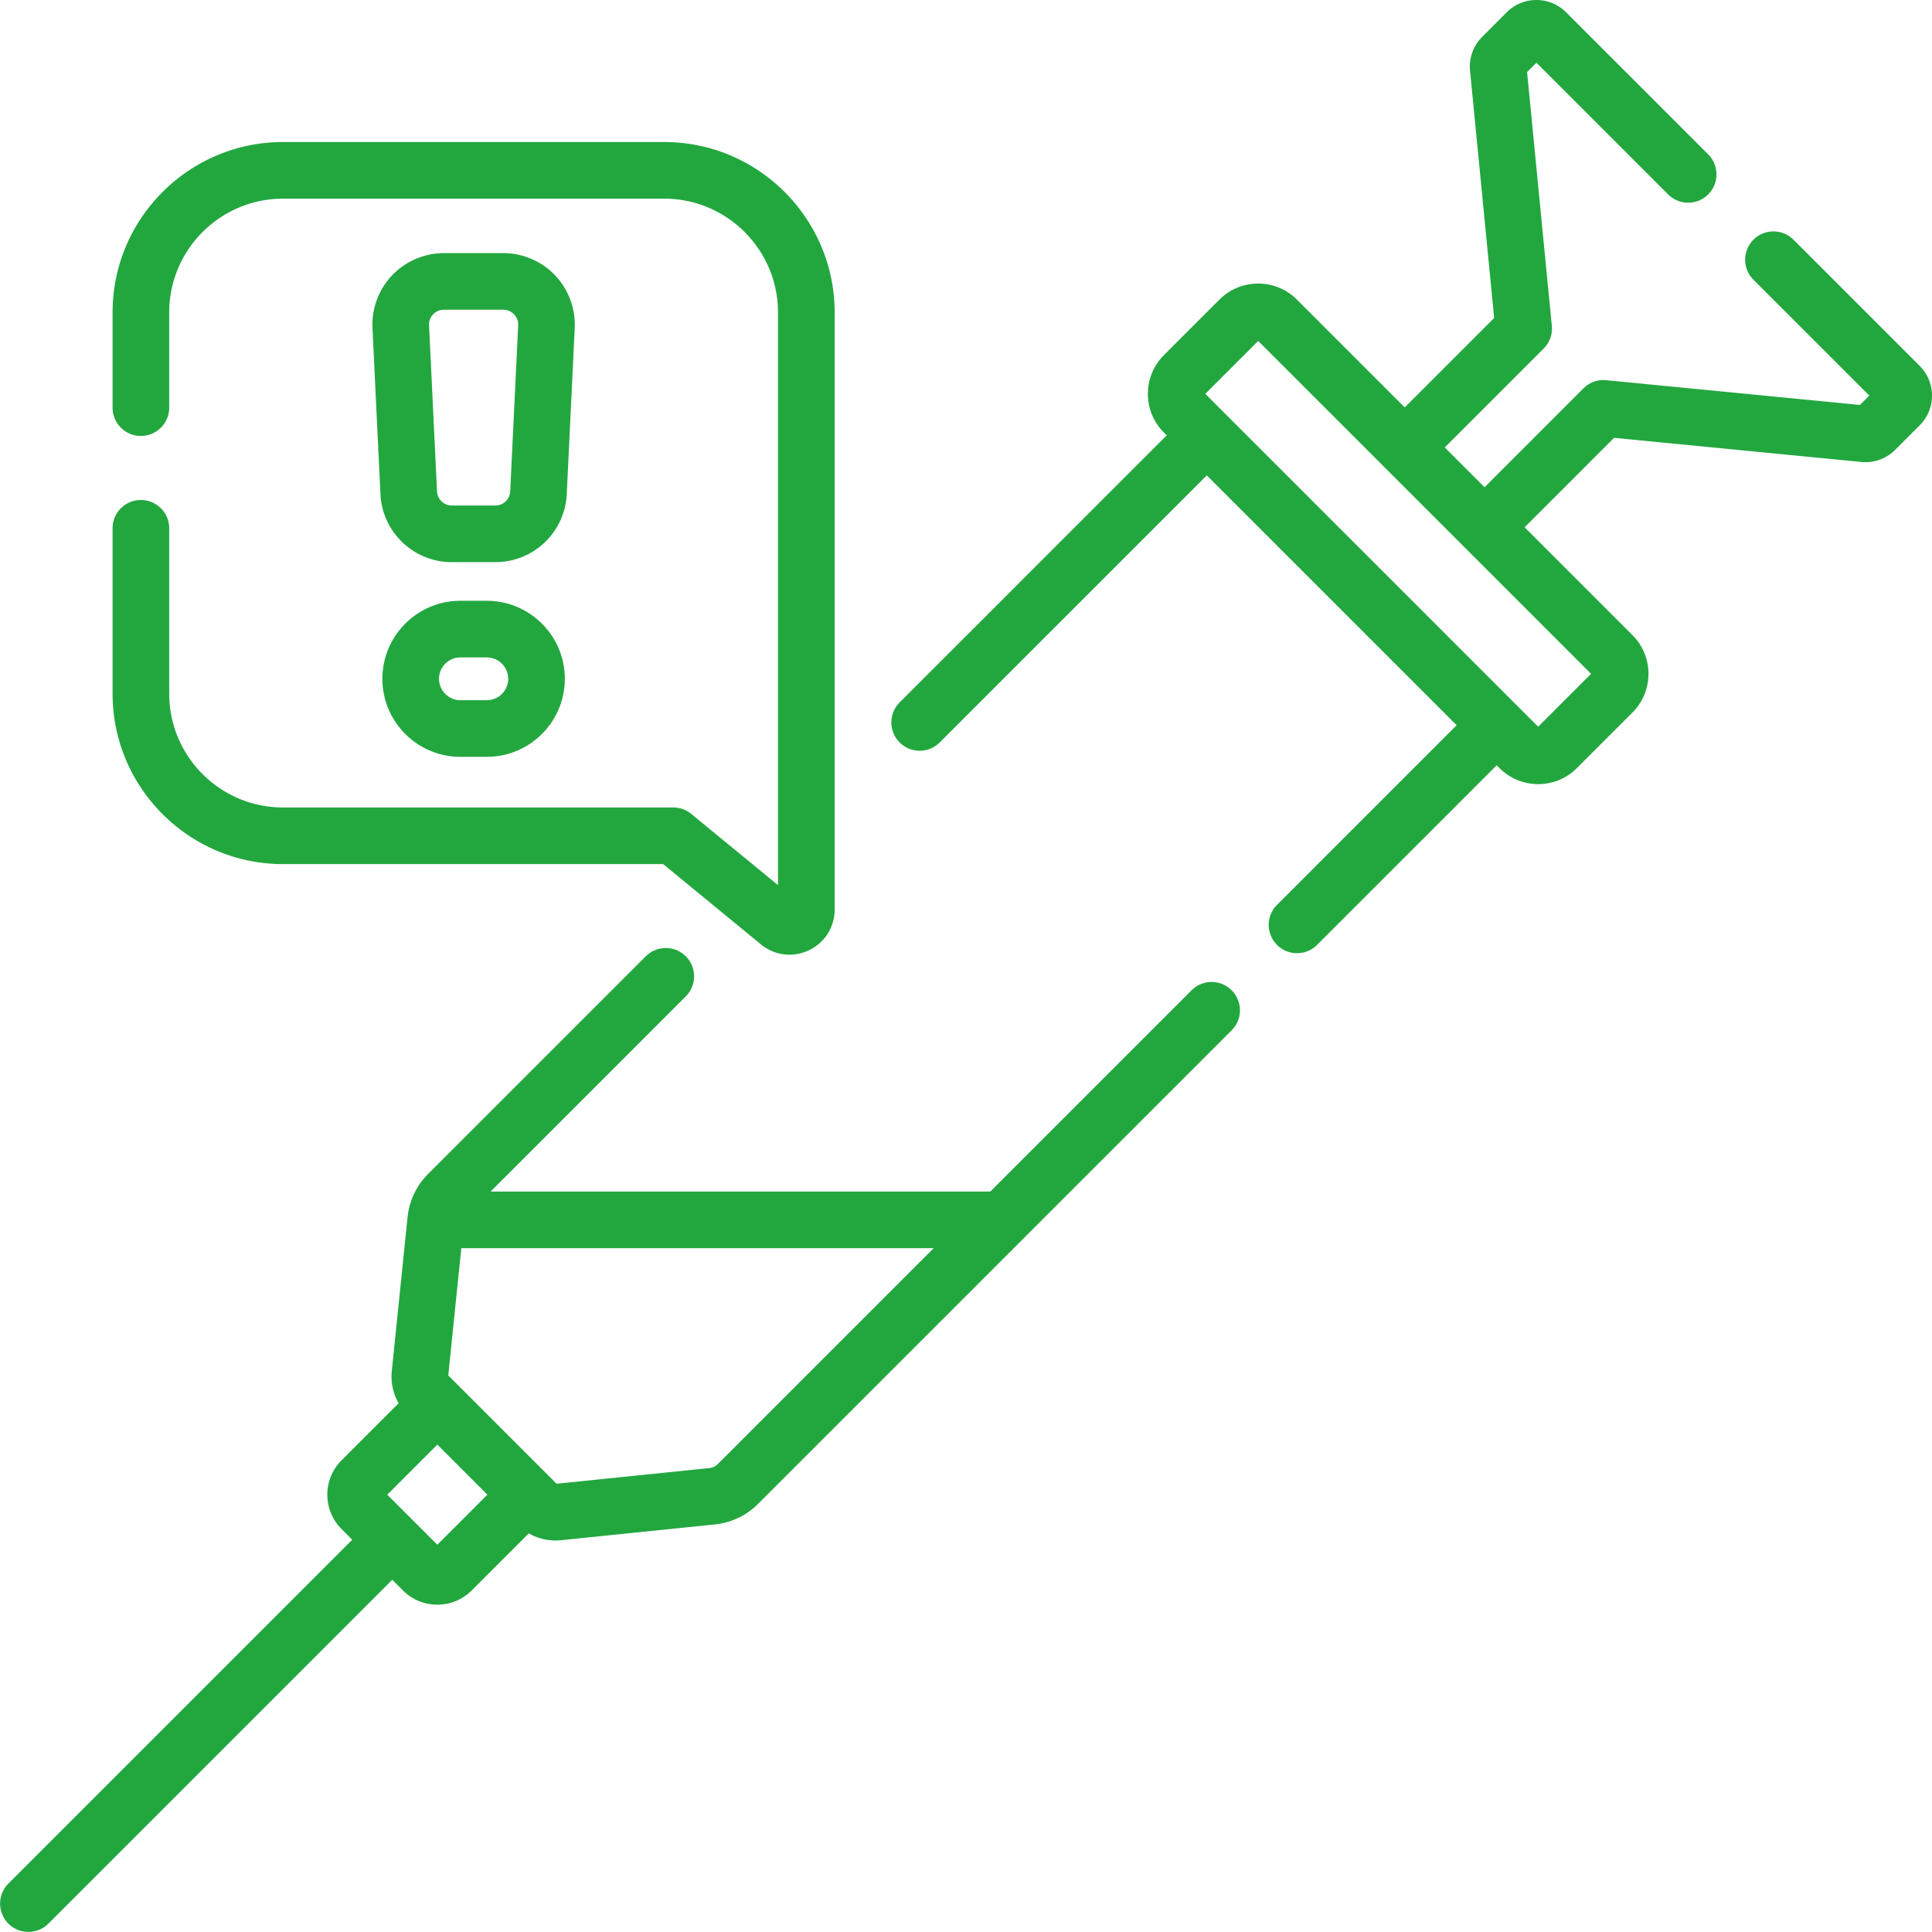
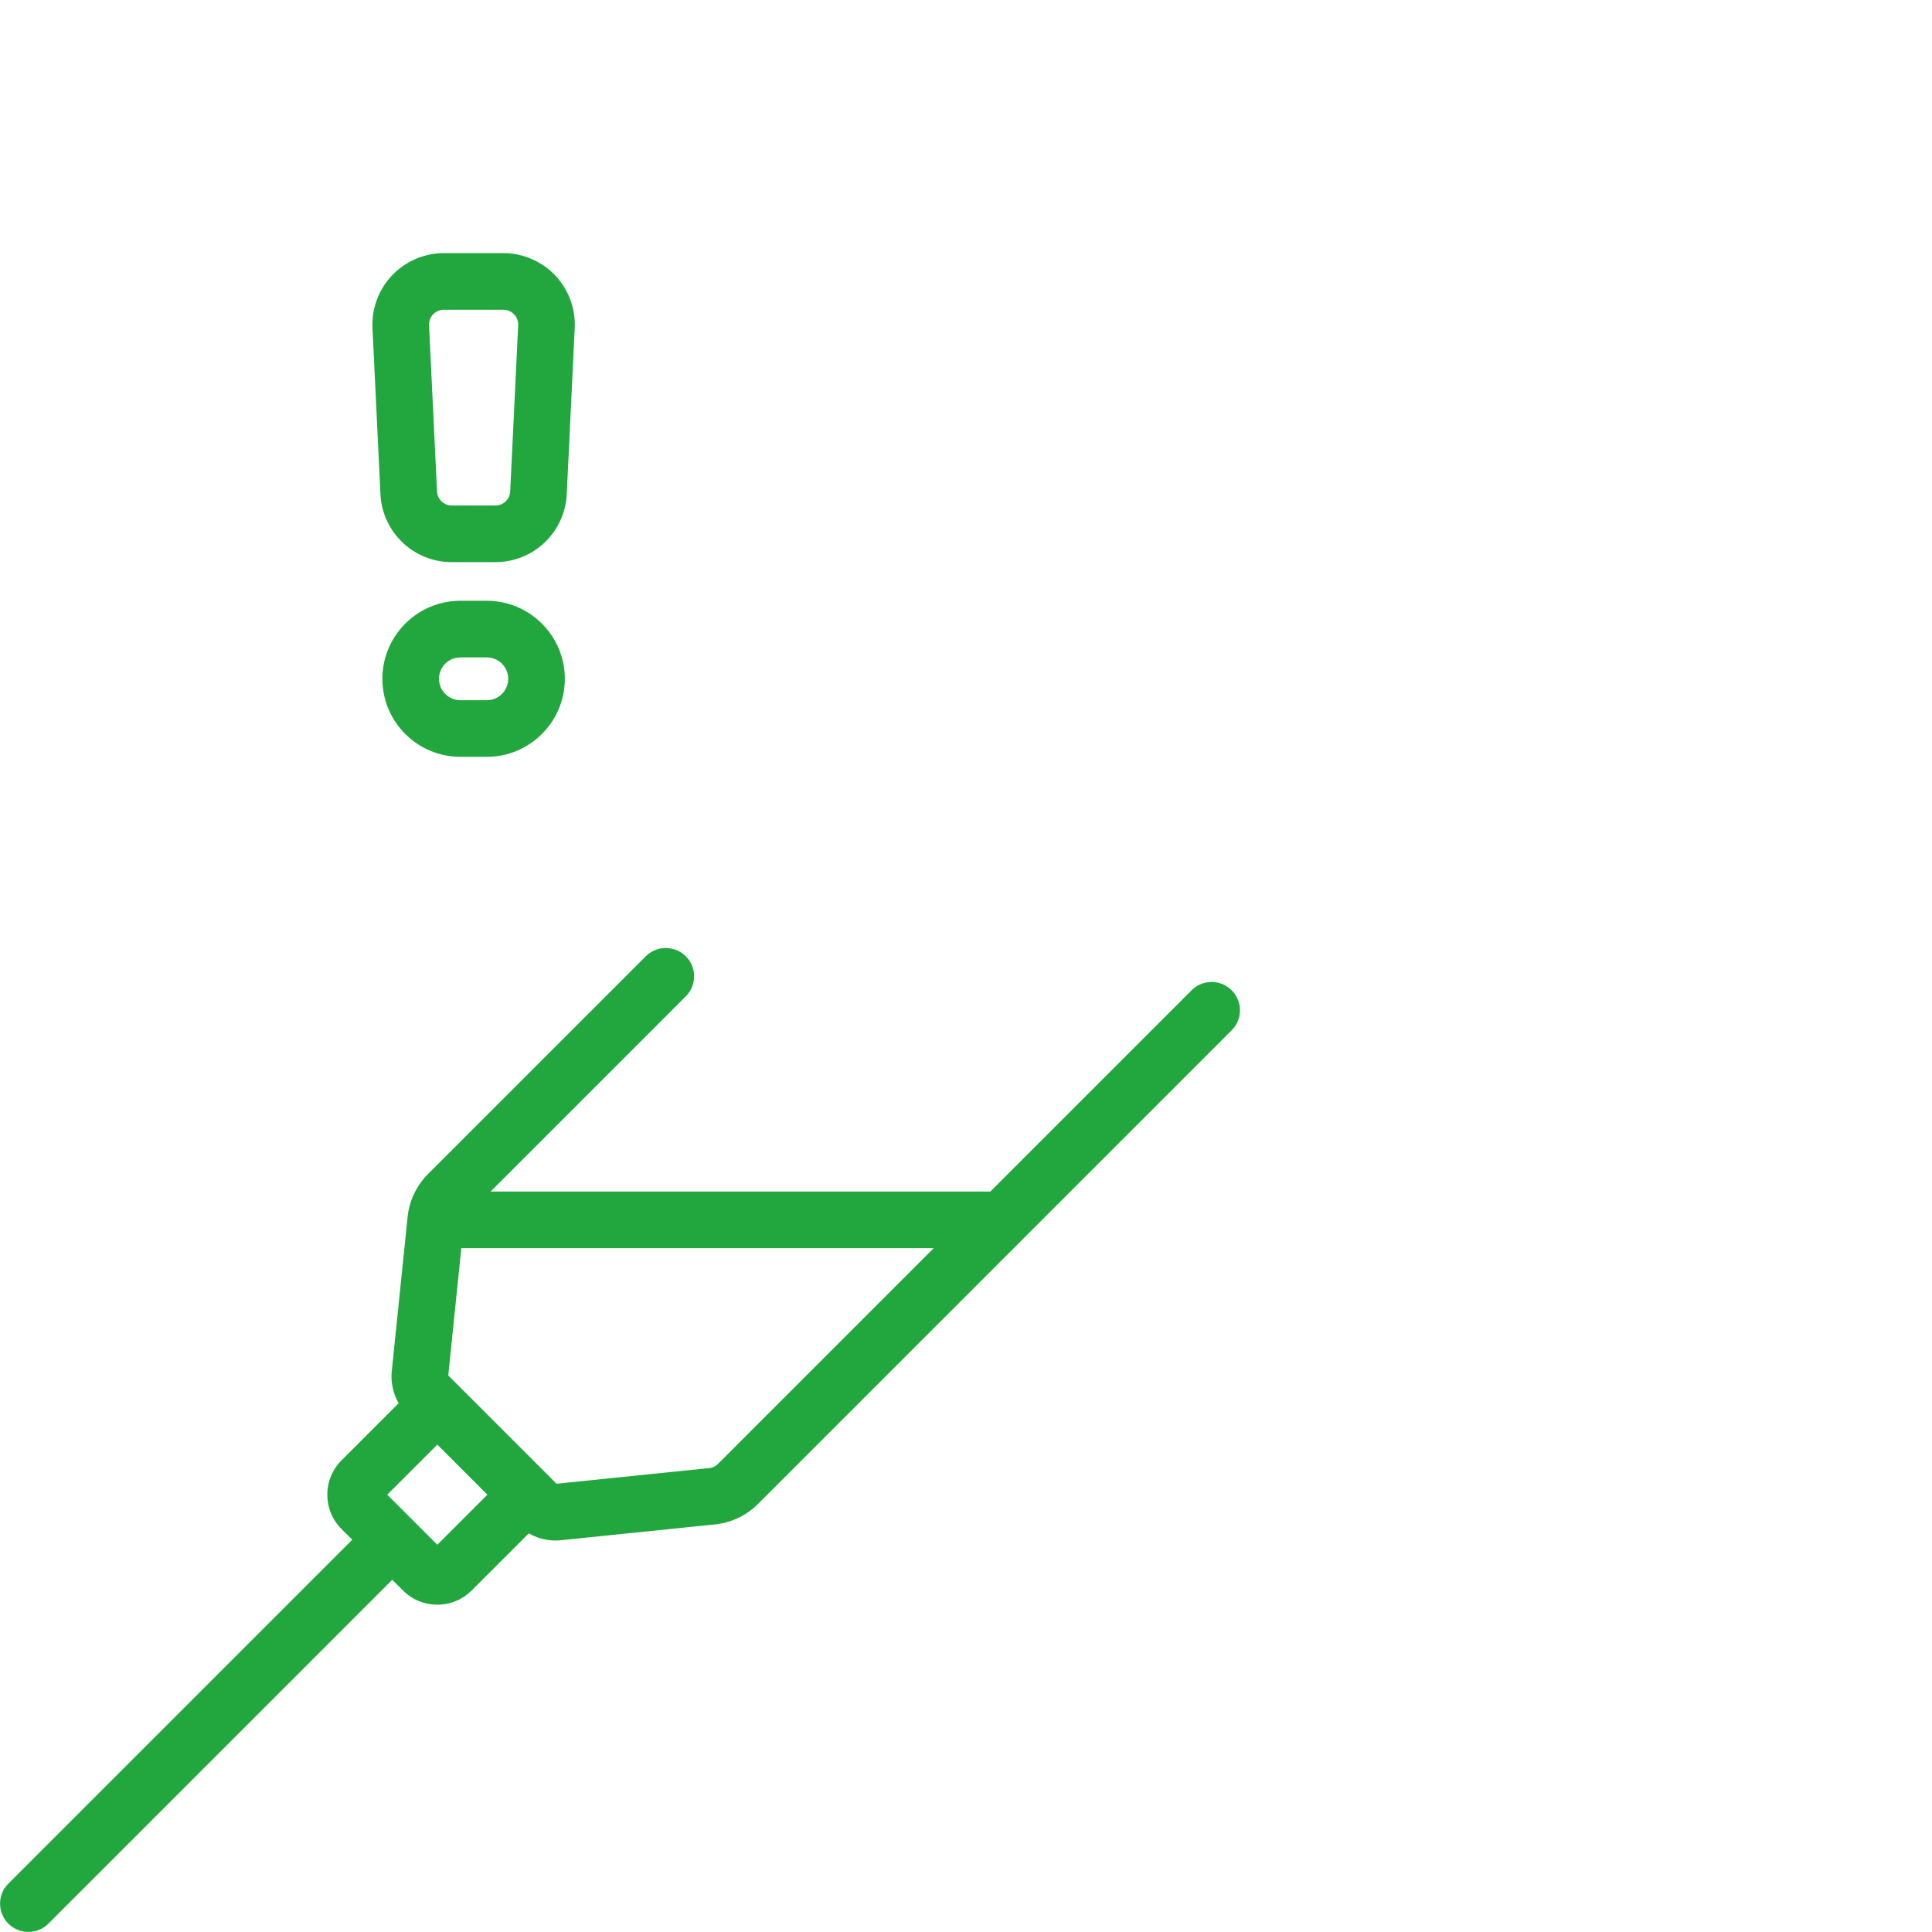
<svg xmlns="http://www.w3.org/2000/svg" version="1.1" width="512" height="512" x="0" y="0" viewBox="0 0 511.734 511.734" style="enable-background:new 0 0 512 512" xml:space="preserve" class="">
  <g>
    <path d="m315.621 262.297-53.316 53.316H129.943l51.73-51.73a7.5 7.5 0 0 0-10.606-10.607l-57.703 57.703a18.848 18.848 0 0 0-5.406 11.369l-4.184 40.79a14.188 14.188 0 0 0 1.822 8.529l-15.119 15.12a12.799 12.799 0 0 0-3.775 9.113c0 3.441 1.34 6.678 3.775 9.113l2.82 2.82-91.098 91.098a7.5 7.5 0 0 0 10.606 10.607l91.099-91.099 2.819 2.819c2.434 2.436 5.671 3.776 9.114 3.776s6.679-1.341 9.113-3.774l15.116-15.116a14.144 14.144 0 0 0 8.533 1.817l40.79-4.184a18.841 18.841 0 0 0 11.37-5.405l125.47-125.469a7.5 7.5 0 1 0-10.608-10.606zM115.838 409.16l-13.261-13.261 13.261-13.261 13.261 13.261zm74.314-21.394a3.802 3.802 0 0 1-2.293 1.091l-40.441 4.147-28.685-28.685 3.457-33.706h125.115zM152.23 86.892c.247-5.149-1.651-10.242-5.208-13.974s-8.553-5.871-13.707-5.871h-15.74c-5.154 0-10.15 2.14-13.707 5.871s-5.455 8.824-5.208 13.974l2.109 43.976a18.915 18.915 0 0 0 18.915 18.029h11.52a18.915 18.915 0 0 0 18.915-18.029zm-17.092 43.256a3.932 3.932 0 0 1-3.932 3.748h-11.52a3.932 3.932 0 0 1-3.932-3.748l-2.109-43.976a3.913 3.913 0 0 1 1.083-2.906 3.914 3.914 0 0 1 2.849-1.22h15.74c1.467 0 2.415.765 2.849 1.221s1.153 1.439 1.083 2.905zM128.941 159.132h-6.991c-11.395 0-20.666 9.271-20.666 20.665 0 11.396 9.271 20.666 20.666 20.666h6.991c11.395 0 20.666-9.271 20.666-20.666s-9.271-20.665-20.666-20.665zm0 26.331h-6.991c-3.124 0-5.666-2.542-5.666-5.666s2.542-5.665 5.666-5.665h6.991c3.124 0 5.666 2.541 5.666 5.665s-2.542 5.666-5.666 5.666z" fill="#22a73f" data-original="#000000" />
-     <path d="M74.959 228.876H175.65l25.906 21.268c2.195 1.802 4.854 2.729 7.549 2.729 1.733 0 3.482-.383 5.132-1.163 4.216-1.994 6.836-6.131 6.836-10.796V82.762c0-24.891-20.25-45.141-45.141-45.141H74.959c-24.891 0-45.141 20.25-45.141 45.141v25.21c0 4.143 3.358 7.5 7.5 7.5s7.5-3.357 7.5-7.5v-25.21c0-16.619 13.521-30.141 30.141-30.141h100.973c16.62 0 30.141 13.521 30.141 30.141v151.684l-22.98-18.866a7.494 7.494 0 0 0-4.759-1.703H74.959c-16.62 0-30.141-13.521-30.141-30.141v-43.801c0-4.143-3.358-7.5-7.5-7.5s-7.5 3.357-7.5 7.5v43.801c.001 24.89 20.251 45.14 45.141 45.14zM508.483 96.927l-33.435-33.435a7.5 7.5 0 0 0-10.607 10.607l30.685 30.684-2.473 2.474-67.21-6.555a7.48 7.48 0 0 0-6.031 2.161l-26.192 26.192-10.539-10.539 26.193-26.192a7.499 7.499 0 0 0 2.161-6.031l-6.555-67.21 2.474-2.473 34.887 34.887a7.5 7.5 0 0 0 10.607-10.607L414.81 3.254A11.034 11.034 0 0 0 406.953 0a11.035 11.035 0 0 0-7.856 3.254l-6.521 6.521a11.083 11.083 0 0 0-3.202 8.936l6.389 65.513-23.687 23.687-28.567-28.567c-5.653-5.651-14.85-5.65-20.501.001L308.29 94.063c-2.738 2.738-4.246 6.379-4.246 10.251s1.508 7.513 4.245 10.25l.745.745-70.763 70.764a7.5 7.5 0 0 0 10.606 10.607l70.764-70.764 66.181 66.181-47.575 47.575a7.5 7.5 0 1 0 10.608 10.607l47.575-47.575.744.744.001.001c2.738 2.737 6.378 4.245 10.25 4.245s7.513-1.508 10.249-4.245l14.721-14.719c5.651-5.652 5.651-14.849 0-20.501l-28.566-28.566 23.687-23.688 65.515 6.389a11.08 11.08 0 0 0 8.934-3.202l6.521-6.521c4.329-4.332 4.329-11.382-.003-15.714zm-101.059 95.558-88.172-88.172 14.006-14.006 88.172 88.172z" fill="#22a73f" data-original="#000000" />
  </g>
</svg>